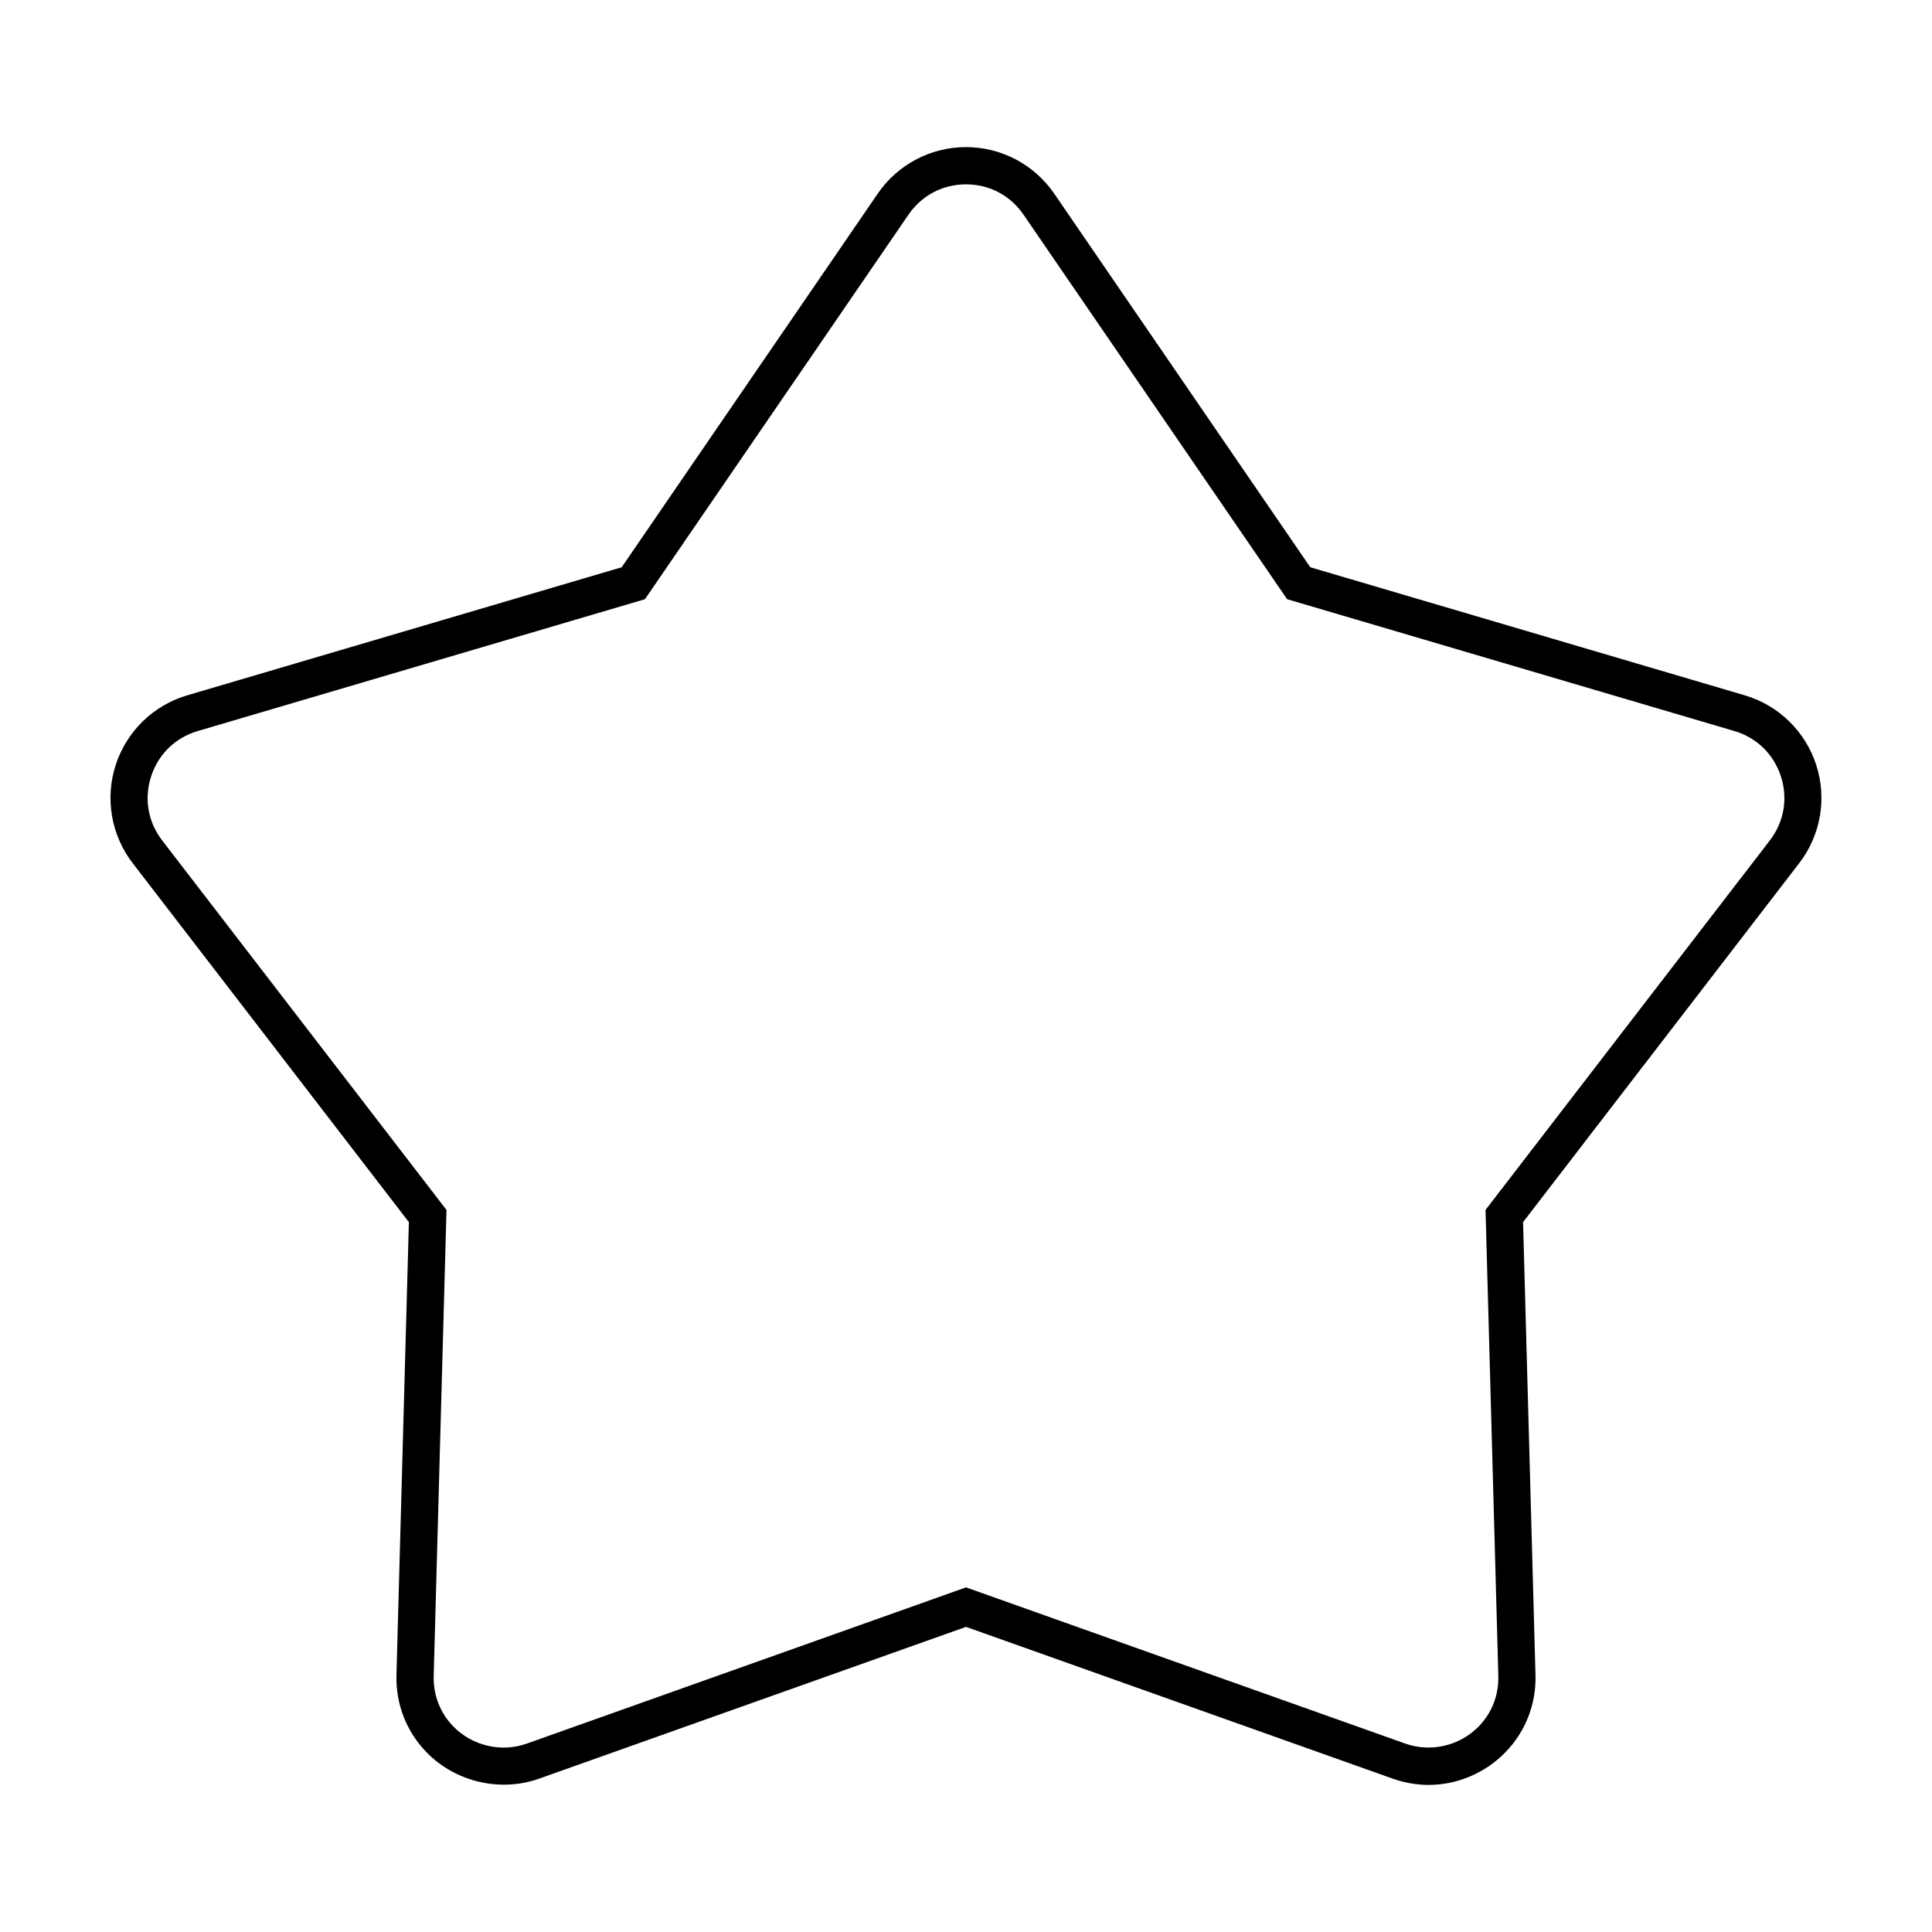
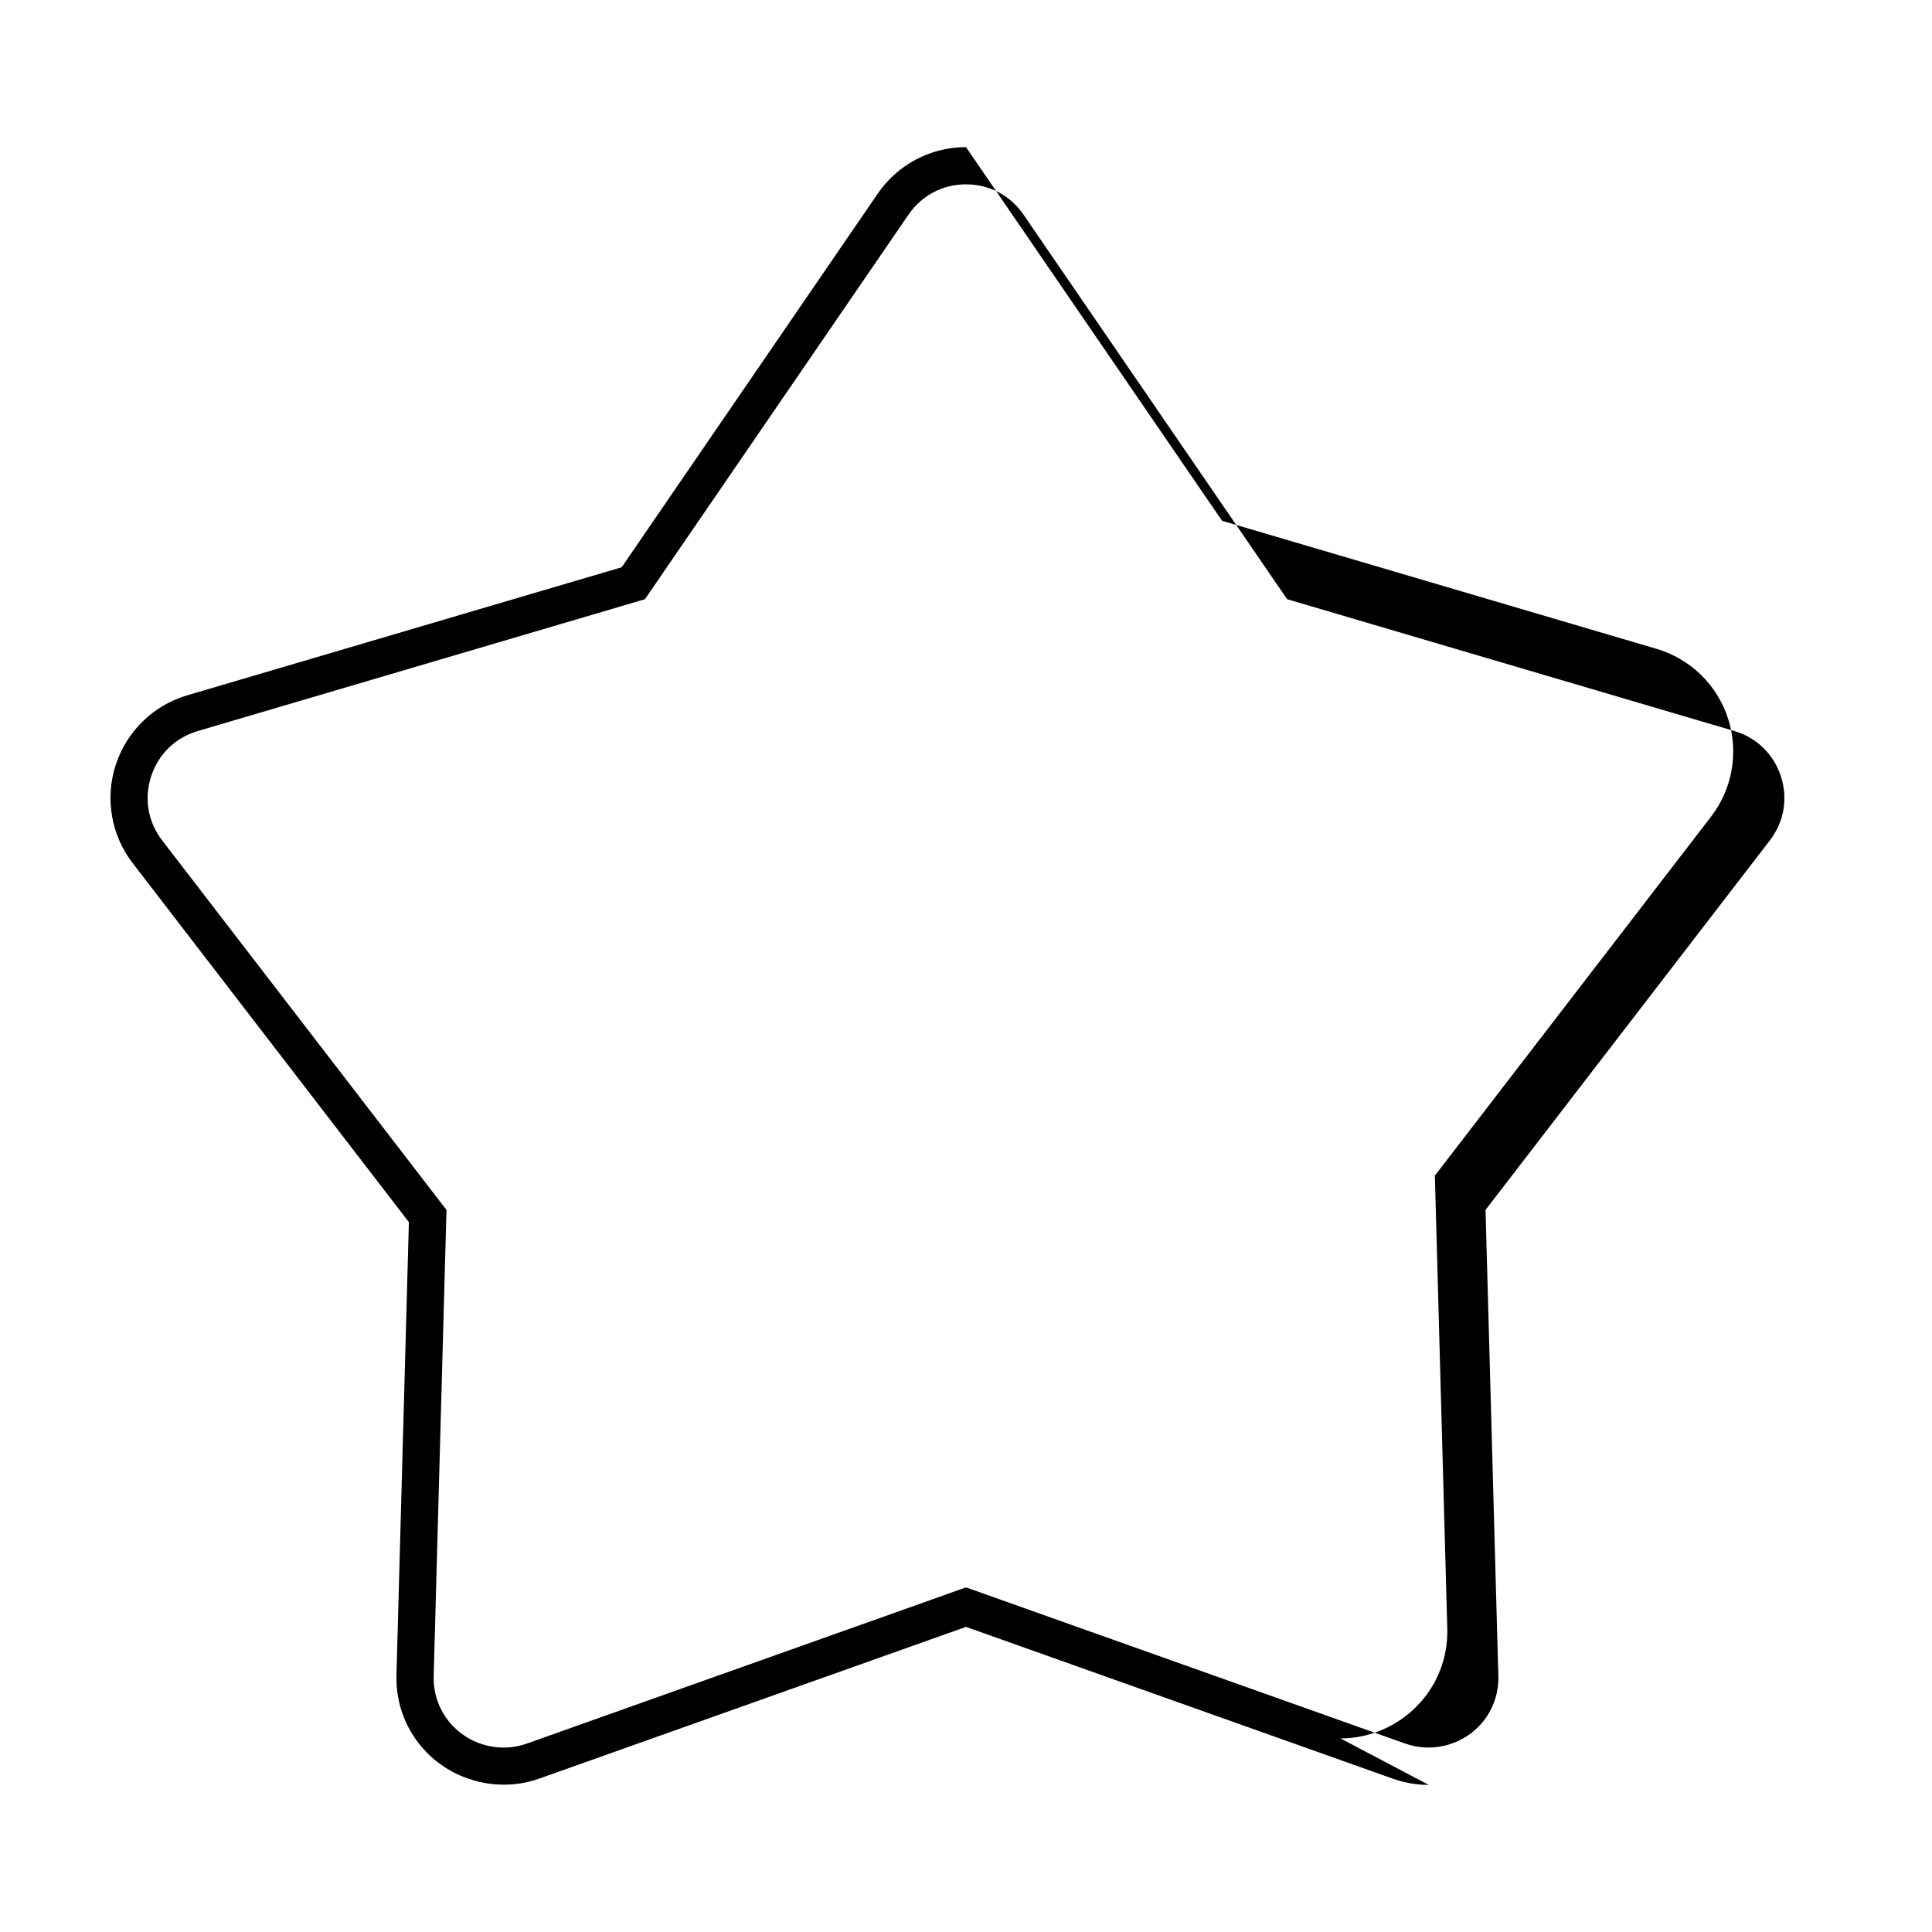
<svg xmlns="http://www.w3.org/2000/svg" fill="#000000" width="800px" height="800px" version="1.1" viewBox="144 144 512 512">
-   <path d="m522.64 617.02c-3.231 0-6.438-0.559-9.539-1.656l-113.1-40.227-113.11 40.219c-10.348 3.684-22.234 0.855-29.844-6.973-5.356-5.5-8.191-12.785-7.981-20.504l3.293-120-73.199-95.141c-5.703-7.41-7.379-17.148-4.488-26.043 2.891-8.891 9.969-15.781 18.941-18.426l115.14-33.941 67.863-99.023c5.289-7.711 14.027-12.32 23.379-12.32s18.086 4.606 23.375 12.316l67.863 99.023 115.14 33.941c8.969 2.644 16.047 9.527 18.938 18.426 2.887 8.891 1.215 18.633-4.488 26.043l-73.195 95.141 3.293 120c0.211 7.719-2.625 15.004-7.981 20.504-5.34 5.492-12.742 8.641-20.312 8.641zm-122.64-52.348 116.41 41.395c6.805 2.422 14.504 0.57 19.477-4.559 3.488-3.582 5.332-8.328 5.188-13.367l-3.394-123.5 75.34-97.914c3.777-4.906 4.848-11.098 2.934-16.984-1.91-5.883-6.414-10.27-12.348-12.016l-118.51-34.938-69.852-101.9c-3.5-5.109-9.051-8.035-15.242-8.035s-11.742 2.926-15.246 8.035l-69.844 101.91-118.51 34.934c-5.941 1.75-10.445 6.133-12.352 12.016-1.914 5.883-0.848 12.078 2.934 16.984l75.34 97.914-3.394 123.5c-0.141 5.039 1.703 9.785 5.188 13.367 4.984 5.125 12.68 6.984 19.48 4.559z" />
+   <path d="m522.64 617.02c-3.231 0-6.438-0.559-9.539-1.656l-113.1-40.227-113.11 40.219c-10.348 3.684-22.234 0.855-29.844-6.973-5.356-5.5-8.191-12.785-7.981-20.504l3.293-120-73.199-95.141c-5.703-7.41-7.379-17.148-4.488-26.043 2.891-8.891 9.969-15.781 18.941-18.426l115.14-33.941 67.863-99.023c5.289-7.711 14.027-12.32 23.379-12.32l67.863 99.023 115.14 33.941c8.969 2.644 16.047 9.527 18.938 18.426 2.887 8.891 1.215 18.633-4.488 26.043l-73.195 95.141 3.293 120c0.211 7.719-2.625 15.004-7.981 20.504-5.34 5.492-12.742 8.641-20.312 8.641zm-122.64-52.348 116.41 41.395c6.805 2.422 14.504 0.57 19.477-4.559 3.488-3.582 5.332-8.328 5.188-13.367l-3.394-123.5 75.34-97.914c3.777-4.906 4.848-11.098 2.934-16.984-1.91-5.883-6.414-10.27-12.348-12.016l-118.51-34.938-69.852-101.9c-3.5-5.109-9.051-8.035-15.242-8.035s-11.742 2.926-15.246 8.035l-69.844 101.91-118.51 34.934c-5.941 1.75-10.445 6.133-12.352 12.016-1.914 5.883-0.848 12.078 2.934 16.984l75.34 97.914-3.394 123.5c-0.141 5.039 1.703 9.785 5.188 13.367 4.984 5.125 12.68 6.984 19.48 4.559z" />
</svg>